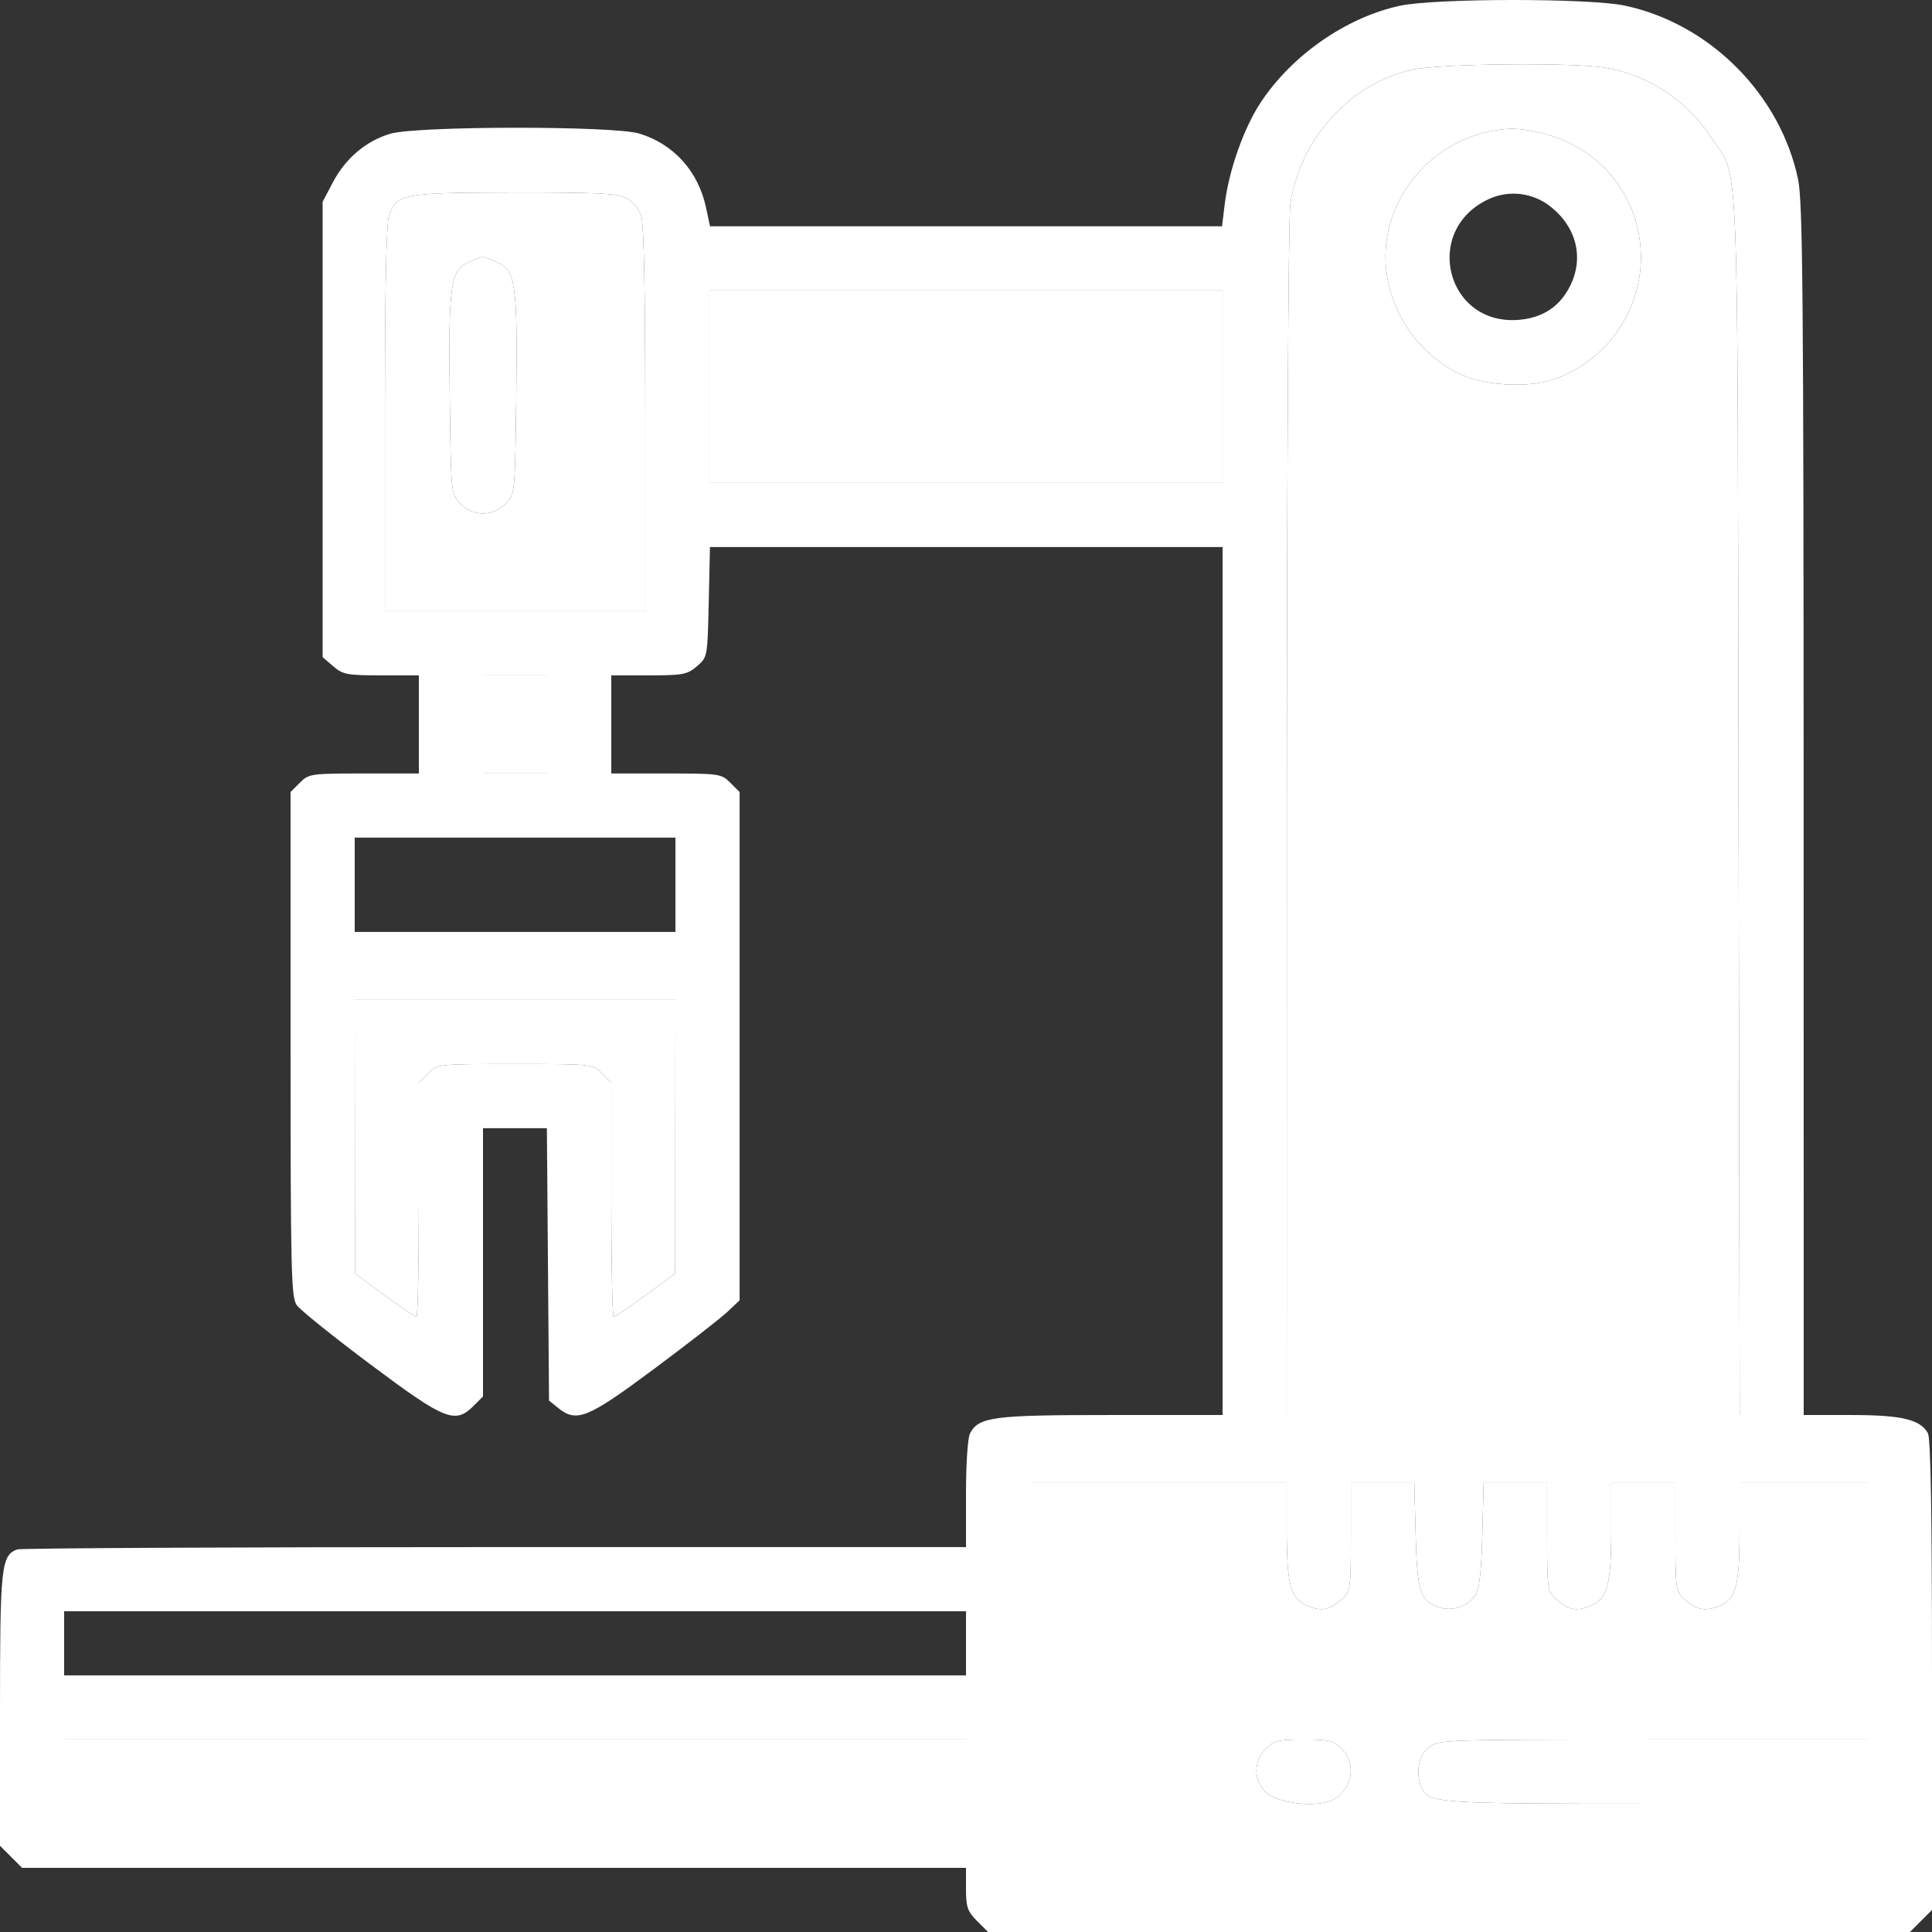
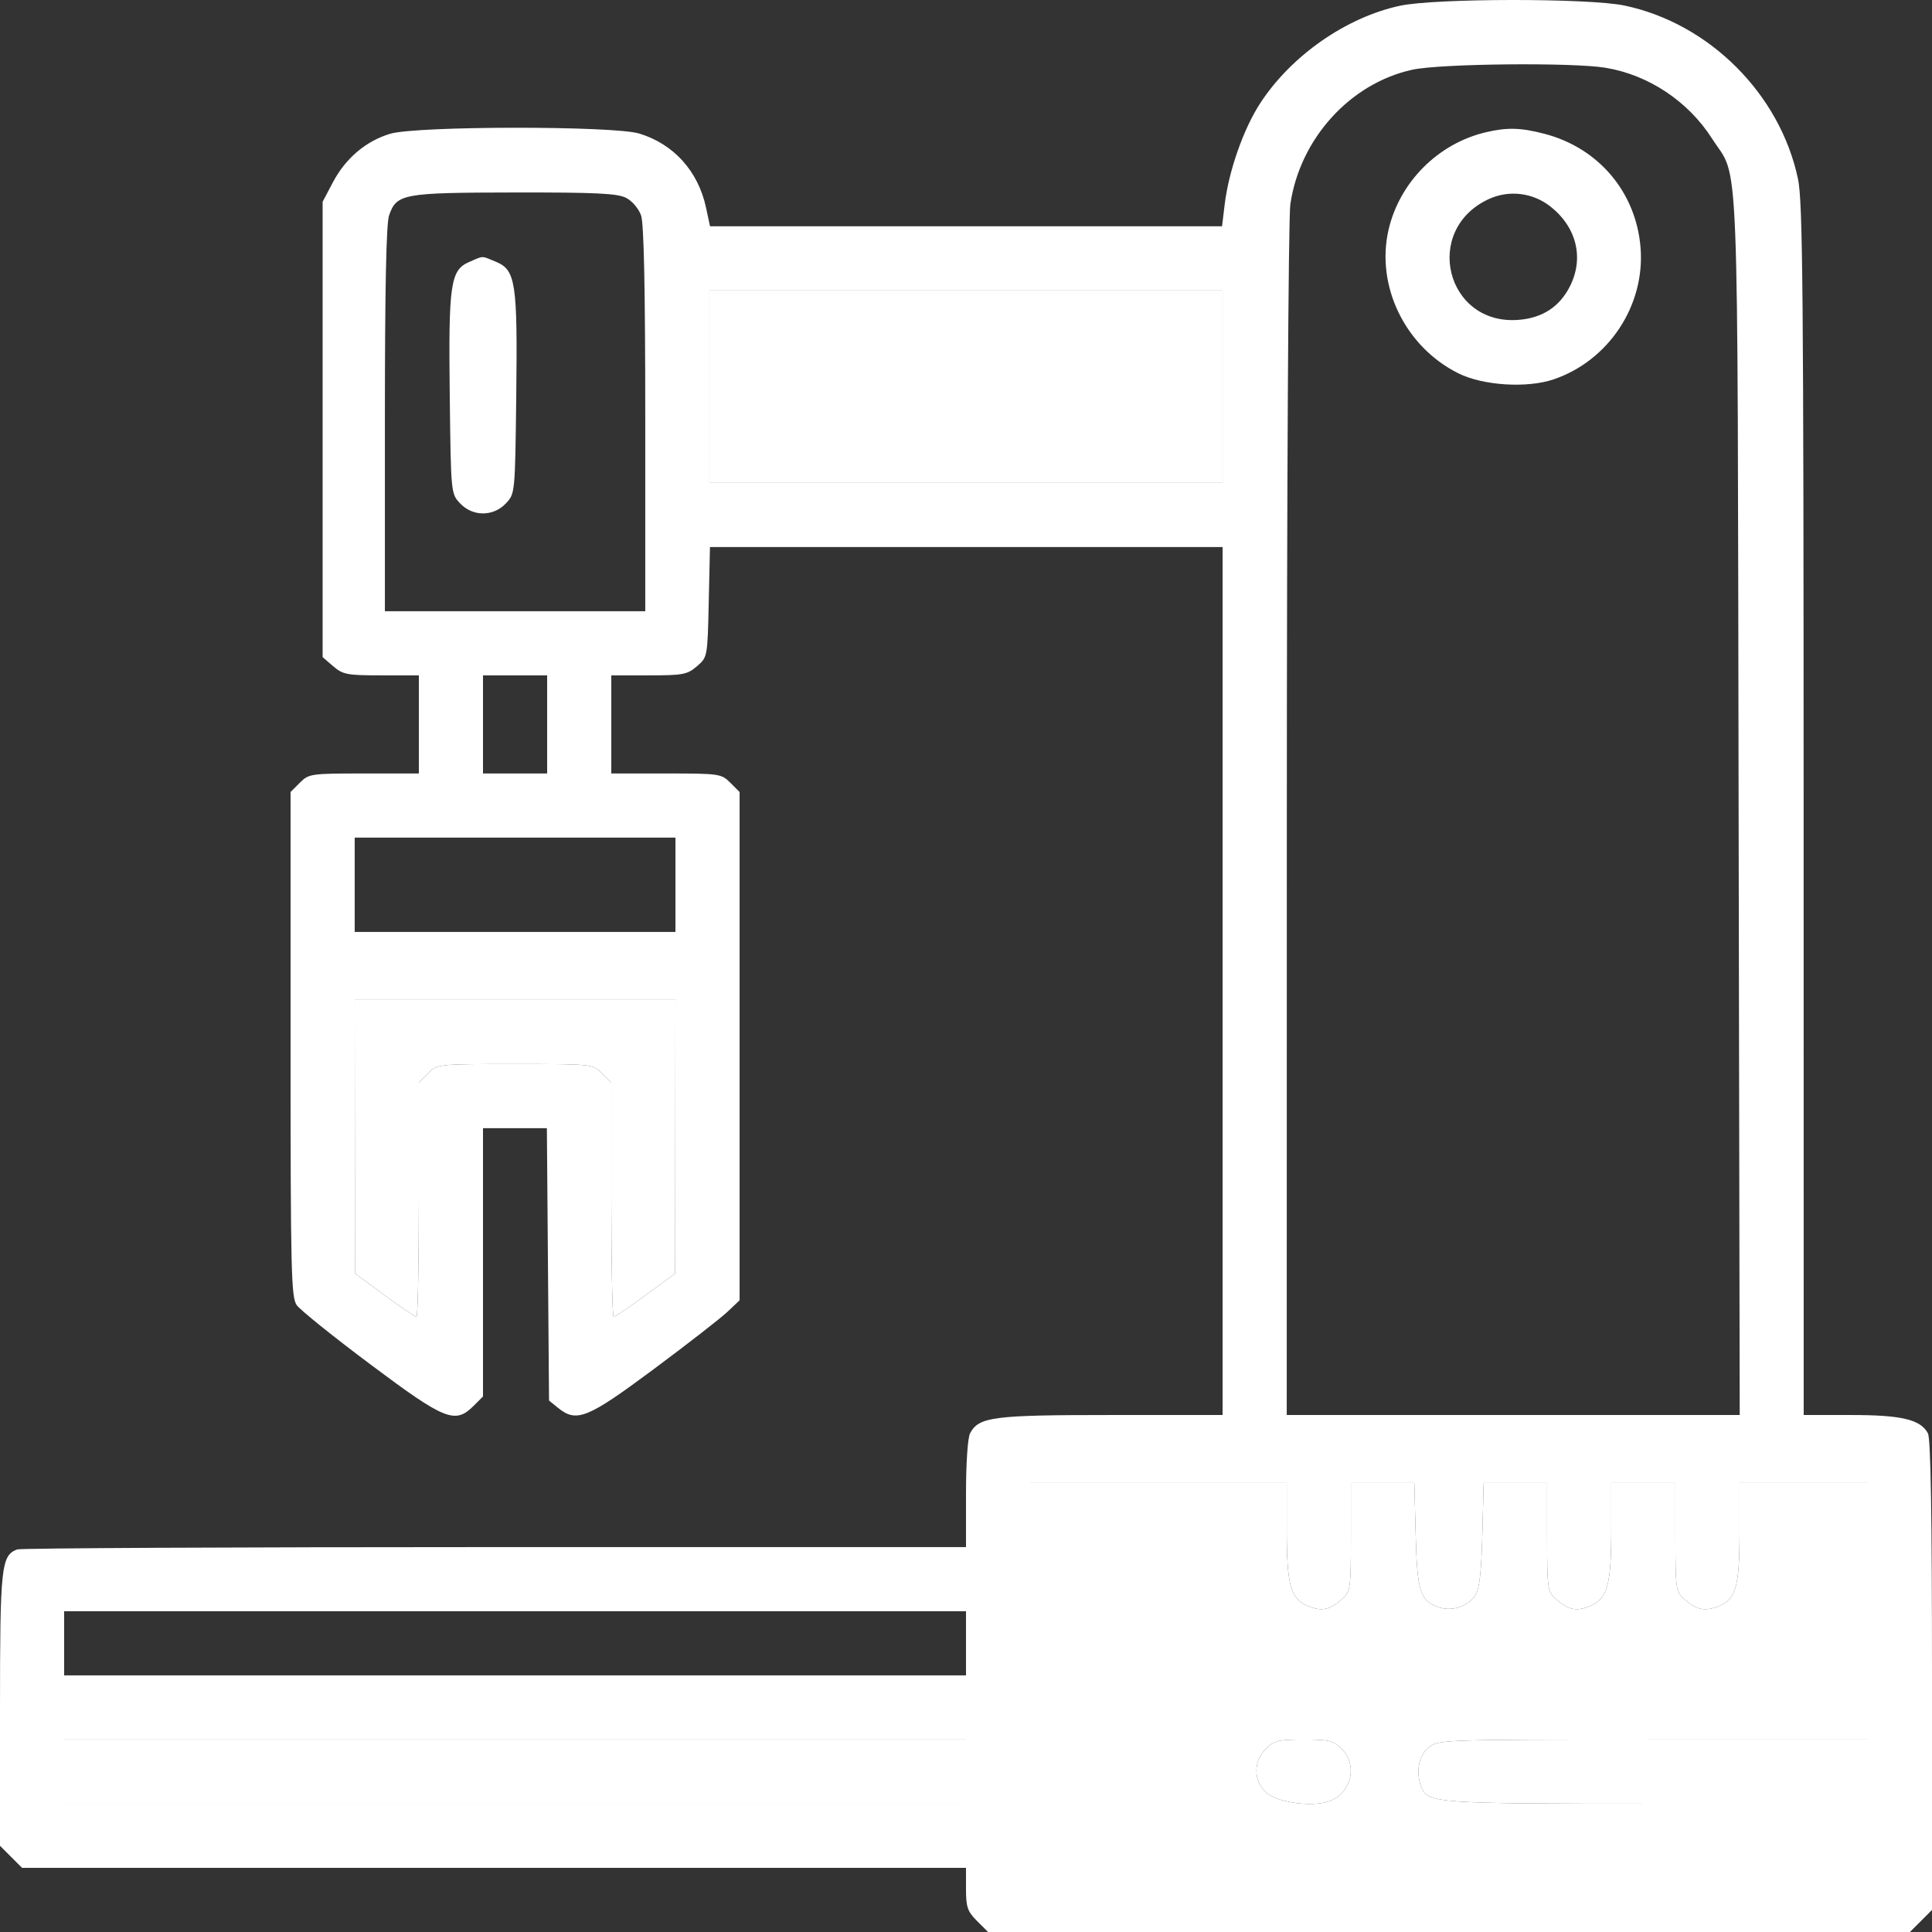
<svg xmlns="http://www.w3.org/2000/svg" width="140" height="140" viewBox="0 0 140 140" fill="none">
  <rect x="0" y="0" width="140" height="140" fill="#333333" stroke="none" />
  <path fill-rule="evenodd" clip-rule="evenodd" d="M101.445 0.417C97.552 1.257 93.595 4.01 91.338 7.451C90.116 9.313 89.04 12.373 88.744 14.826L88.554 16.398H70.003H51.452L51.158 15.03C50.595 12.403 48.806 10.425 46.316 9.675C44.434 9.109 30.192 9.121 28.282 9.691C26.519 10.217 25.042 11.467 24.122 13.213L23.379 14.621V31.12V47.619L24.146 48.279C24.846 48.881 25.152 48.939 27.633 48.939H30.352V52.494V56.049H26.374C22.516 56.049 22.377 56.069 21.726 56.721L21.055 57.392V75.665C21.055 92.09 21.099 94.002 21.499 94.572C21.744 94.921 24.148 96.856 26.843 98.871C32.268 102.931 32.979 103.215 34.329 101.865L35 101.194V91.474V81.754H37.314H39.629L39.707 91.623L39.785 101.491L40.431 102.014C41.782 103.108 42.555 102.796 47.36 99.222C49.811 97.399 52.216 95.529 52.705 95.066L53.594 94.226V75.808V57.392L52.922 56.721C52.271 56.069 52.132 56.049 48.274 56.049H44.297V52.494V48.939H47.016C49.495 48.939 49.803 48.881 50.502 48.28C51.269 47.621 51.27 47.617 51.358 43.631L51.447 39.642H70.02H88.594V71.089V102.537H80.519C71.94 102.537 70.935 102.667 70.295 103.863C70.124 104.183 70 106.029 70 108.261V112.108H35.843C17.056 112.108 1.486 112.184 1.243 112.277C0.084 112.722 0 113.506 0 123.874V133.753L0.799 134.552L1.599 135.351H35.799H70V136.876C70 138.197 70.107 138.508 70.799 139.201L71.599 140H105H138.401L139.201 139.201L140 138.401V121.408C140 109.758 139.907 104.241 139.705 103.863C139.169 102.862 137.802 102.537 134.13 102.537H130.703L130.698 58.715C130.694 21.229 130.636 14.617 130.292 12.98C129 6.825 123.869 1.694 117.715 0.402C115.124 -0.142 103.991 -0.131 101.445 0.417ZM116.334 4.909C119.446 5.419 122.327 7.332 124.059 10.039C126.058 13.164 125.897 9.143 125.986 58.305L126.066 102.537H109.654H93.242L93.248 59.536C93.251 35.116 93.361 15.79 93.502 14.81C94.19 10.056 97.838 6.032 102.349 5.051C104.377 4.61 113.917 4.513 116.334 4.909ZM107.665 9.585C104.212 10.399 101.426 13.188 100.623 16.635C99.674 20.713 101.823 25.138 105.687 27.057C107.465 27.94 110.651 28.143 112.569 27.494C116.568 26.143 119.217 22.137 118.881 17.949C118.559 13.934 115.845 10.719 111.915 9.695C110.194 9.247 109.209 9.221 107.665 9.585ZM45.374 14.339C45.809 14.564 46.285 15.124 46.455 15.61C46.661 16.203 46.758 20.913 46.758 30.385V44.291H37.324H27.891V30.385C27.891 20.931 27.987 16.202 28.193 15.612C28.742 14.039 29.171 13.96 37.27 13.948C43.197 13.939 44.746 14.014 45.374 14.339ZM112.378 14.986C114.26 16.488 114.794 18.727 113.756 20.761C113.007 22.231 111.777 23.035 110.063 23.177C104.796 23.614 103.05 16.686 107.86 14.436C109.342 13.743 111.087 13.955 112.378 14.986ZM33.99 18.987C32.638 19.575 32.493 20.582 32.591 28.705C32.675 35.753 32.677 35.772 33.339 36.475C34.252 37.447 35.748 37.447 36.661 36.475C37.323 35.772 37.325 35.753 37.409 28.705C37.508 20.49 37.37 19.569 35.95 18.975C34.855 18.518 35.072 18.517 33.99 18.987ZM88.594 28.02V34.993H70H51.406V28.02V21.047H70H88.594V28.02ZM39.648 52.494V56.049H37.324H35V52.494V48.939H37.324H39.648V52.494ZM48.945 64.116V67.534H37.324H25.703V64.116V60.698H37.324H48.945V64.116ZM48.936 82.369L48.927 92.282L46.783 93.854C45.605 94.719 44.563 95.427 44.468 95.427C44.374 95.427 44.297 91.607 44.297 86.937V78.448L43.626 77.777C42.956 77.107 42.938 77.105 37.324 77.105C31.711 77.105 31.692 77.107 31.023 77.777L30.352 78.448V86.937C30.352 91.607 30.274 95.427 30.18 95.427C30.086 95.427 29.044 94.719 27.865 93.854L25.721 92.282L25.712 82.369L25.703 72.457H37.324H48.945L48.936 82.369ZM93.242 110.836C93.242 114.859 93.515 115.849 94.768 116.373C95.773 116.793 96.362 116.67 97.275 115.848C97.859 115.322 97.891 115.092 97.891 111.376V107.459H100.189H102.487L102.586 111.219C102.693 115.32 102.907 115.998 104.242 116.464C105.202 116.798 106.374 116.414 106.915 115.589C107.203 115.15 107.344 113.922 107.414 111.219L107.513 107.459H109.811H112.109V111.376C112.109 115.092 112.141 115.322 112.725 115.848C113.638 116.67 114.227 116.793 115.232 116.373C116.485 115.849 116.758 114.859 116.758 110.836V107.459H119.082H121.406V111.376C121.406 115.092 121.438 115.322 122.021 115.848C122.896 116.635 123.459 116.775 124.415 116.442C125.78 115.966 126.055 115.057 126.055 111.027V107.459H130.703H135.352V116.756V126.054H119.803C104.486 126.054 104.243 126.062 103.533 126.621C102.81 127.189 102.575 128.399 102.982 129.46C103.448 130.674 103.842 130.703 120.025 130.703H135.352V133.027V135.351H105H74.648V121.405V107.459H83.945H93.242V110.836ZM70 119.081V121.405H37.324H4.648V119.081V116.756H37.324H70V119.081ZM70 128.378V130.703H37.324H4.648V128.378V126.054H37.324H70V128.378ZM91.726 126.725C90.815 127.635 90.82 129.019 91.736 129.88C92.46 130.561 94.74 130.935 96.093 130.595C97.852 130.154 98.483 127.988 97.219 126.725C96.625 126.13 96.312 126.054 94.473 126.054C92.633 126.054 92.32 126.13 91.726 126.725Z" fill="white" />
-   <path fill-rule="evenodd" clip-rule="evenodd" d="M116.334 4.909C119.446 5.419 122.327 7.332 124.059 10.039C126.058 13.164 125.897 9.143 125.986 58.305L126.066 102.537H109.654H93.242L93.248 59.536C93.251 35.116 93.361 15.79 93.502 14.81C94.19 10.056 97.838 6.032 102.349 5.051C104.377 4.61 113.917 4.513 116.334 4.909ZM100.623 16.635C101.426 13.188 104.212 10.399 107.665 9.585C109.209 9.221 110.194 9.247 111.915 9.695C115.845 10.719 118.559 13.934 118.881 17.949C119.217 22.137 116.568 26.143 112.569 27.494C110.651 28.143 107.465 27.94 105.687 27.057C101.823 25.138 99.674 20.713 100.623 16.635Z" fill="white" />
  <path d="M48.936 82.369L48.927 92.282L46.783 93.854C45.605 94.719 44.563 95.427 44.468 95.427C44.374 95.427 44.297 91.607 44.297 86.937V78.448L43.626 77.777C42.956 77.107 42.938 77.105 37.324 77.105C31.711 77.105 31.692 77.107 31.023 77.777L30.352 78.448V86.937C30.352 91.607 30.274 95.427 30.18 95.427C30.086 95.427 29.044 94.719 27.865 93.854L25.721 92.282L25.712 82.369L25.703 72.457H37.324H48.945L48.936 82.369Z" fill="white" />
-   <path d="M39.648 52.494V56.049H37.324H35V52.494V48.939H37.324H39.648V52.494Z" fill="white" />
-   <path fill-rule="evenodd" clip-rule="evenodd" d="M45.374 14.339C45.809 14.564 46.285 15.124 46.455 15.61C46.661 16.203 46.758 20.913 46.758 30.385V44.291H37.324H27.891V30.385C27.891 20.931 27.987 16.202 28.193 15.612C28.742 14.039 29.171 13.96 37.27 13.948C43.197 13.939 44.746 14.014 45.374 14.339ZM32.591 28.705C32.493 20.582 32.638 19.575 33.99 18.987C35.072 18.517 34.855 18.518 35.95 18.975C37.37 19.569 37.508 20.49 37.409 28.705C37.325 35.753 37.323 35.772 36.661 36.475C35.748 37.447 34.252 37.447 33.339 36.475C32.677 35.772 32.675 35.753 32.591 28.705Z" fill="white" />
  <path d="M88.594 28.02V34.993H70H51.406V28.02V21.047H70H88.594V28.02Z" fill="white" />
  <path fill-rule="evenodd" clip-rule="evenodd" d="M93.242 110.836C93.242 114.859 93.515 115.849 94.768 116.373C95.773 116.793 96.362 116.67 97.275 115.848C97.859 115.322 97.891 115.092 97.891 111.376V107.459H100.189H102.487L102.586 111.219C102.693 115.32 102.907 115.998 104.242 116.464C105.202 116.798 106.374 116.414 106.915 115.589C107.203 115.15 107.344 113.922 107.414 111.219L107.513 107.459H109.811H112.109V111.376C112.109 115.092 112.141 115.322 112.725 115.848C113.638 116.67 114.227 116.793 115.232 116.373C116.485 115.849 116.758 114.859 116.758 110.836V107.459H119.082H121.406V111.376C121.406 115.092 121.438 115.322 122.021 115.848C122.896 116.635 123.459 116.775 124.415 116.442C125.78 115.966 126.055 115.057 126.055 111.027V107.459H130.703H135.352V116.756V126.054H119.803C104.486 126.054 104.243 126.062 103.533 126.621C102.81 127.189 102.575 128.399 102.982 129.46C103.448 130.674 103.842 130.703 120.025 130.703H135.352V133.027V135.351H105H74.648V121.405V107.459H83.945H93.242V110.836ZM91.736 129.88C90.82 129.019 90.815 127.635 91.726 126.725C92.32 126.13 92.633 126.054 94.473 126.054C96.312 126.054 96.625 126.13 97.219 126.725C98.483 127.988 97.852 130.154 96.093 130.595C94.74 130.935 92.46 130.561 91.736 129.88Z" fill="white" />
  <path d="M70 128.378V130.703H37.324H4.648V128.378V126.054H37.324H70V128.378Z" fill="white" />
</svg>